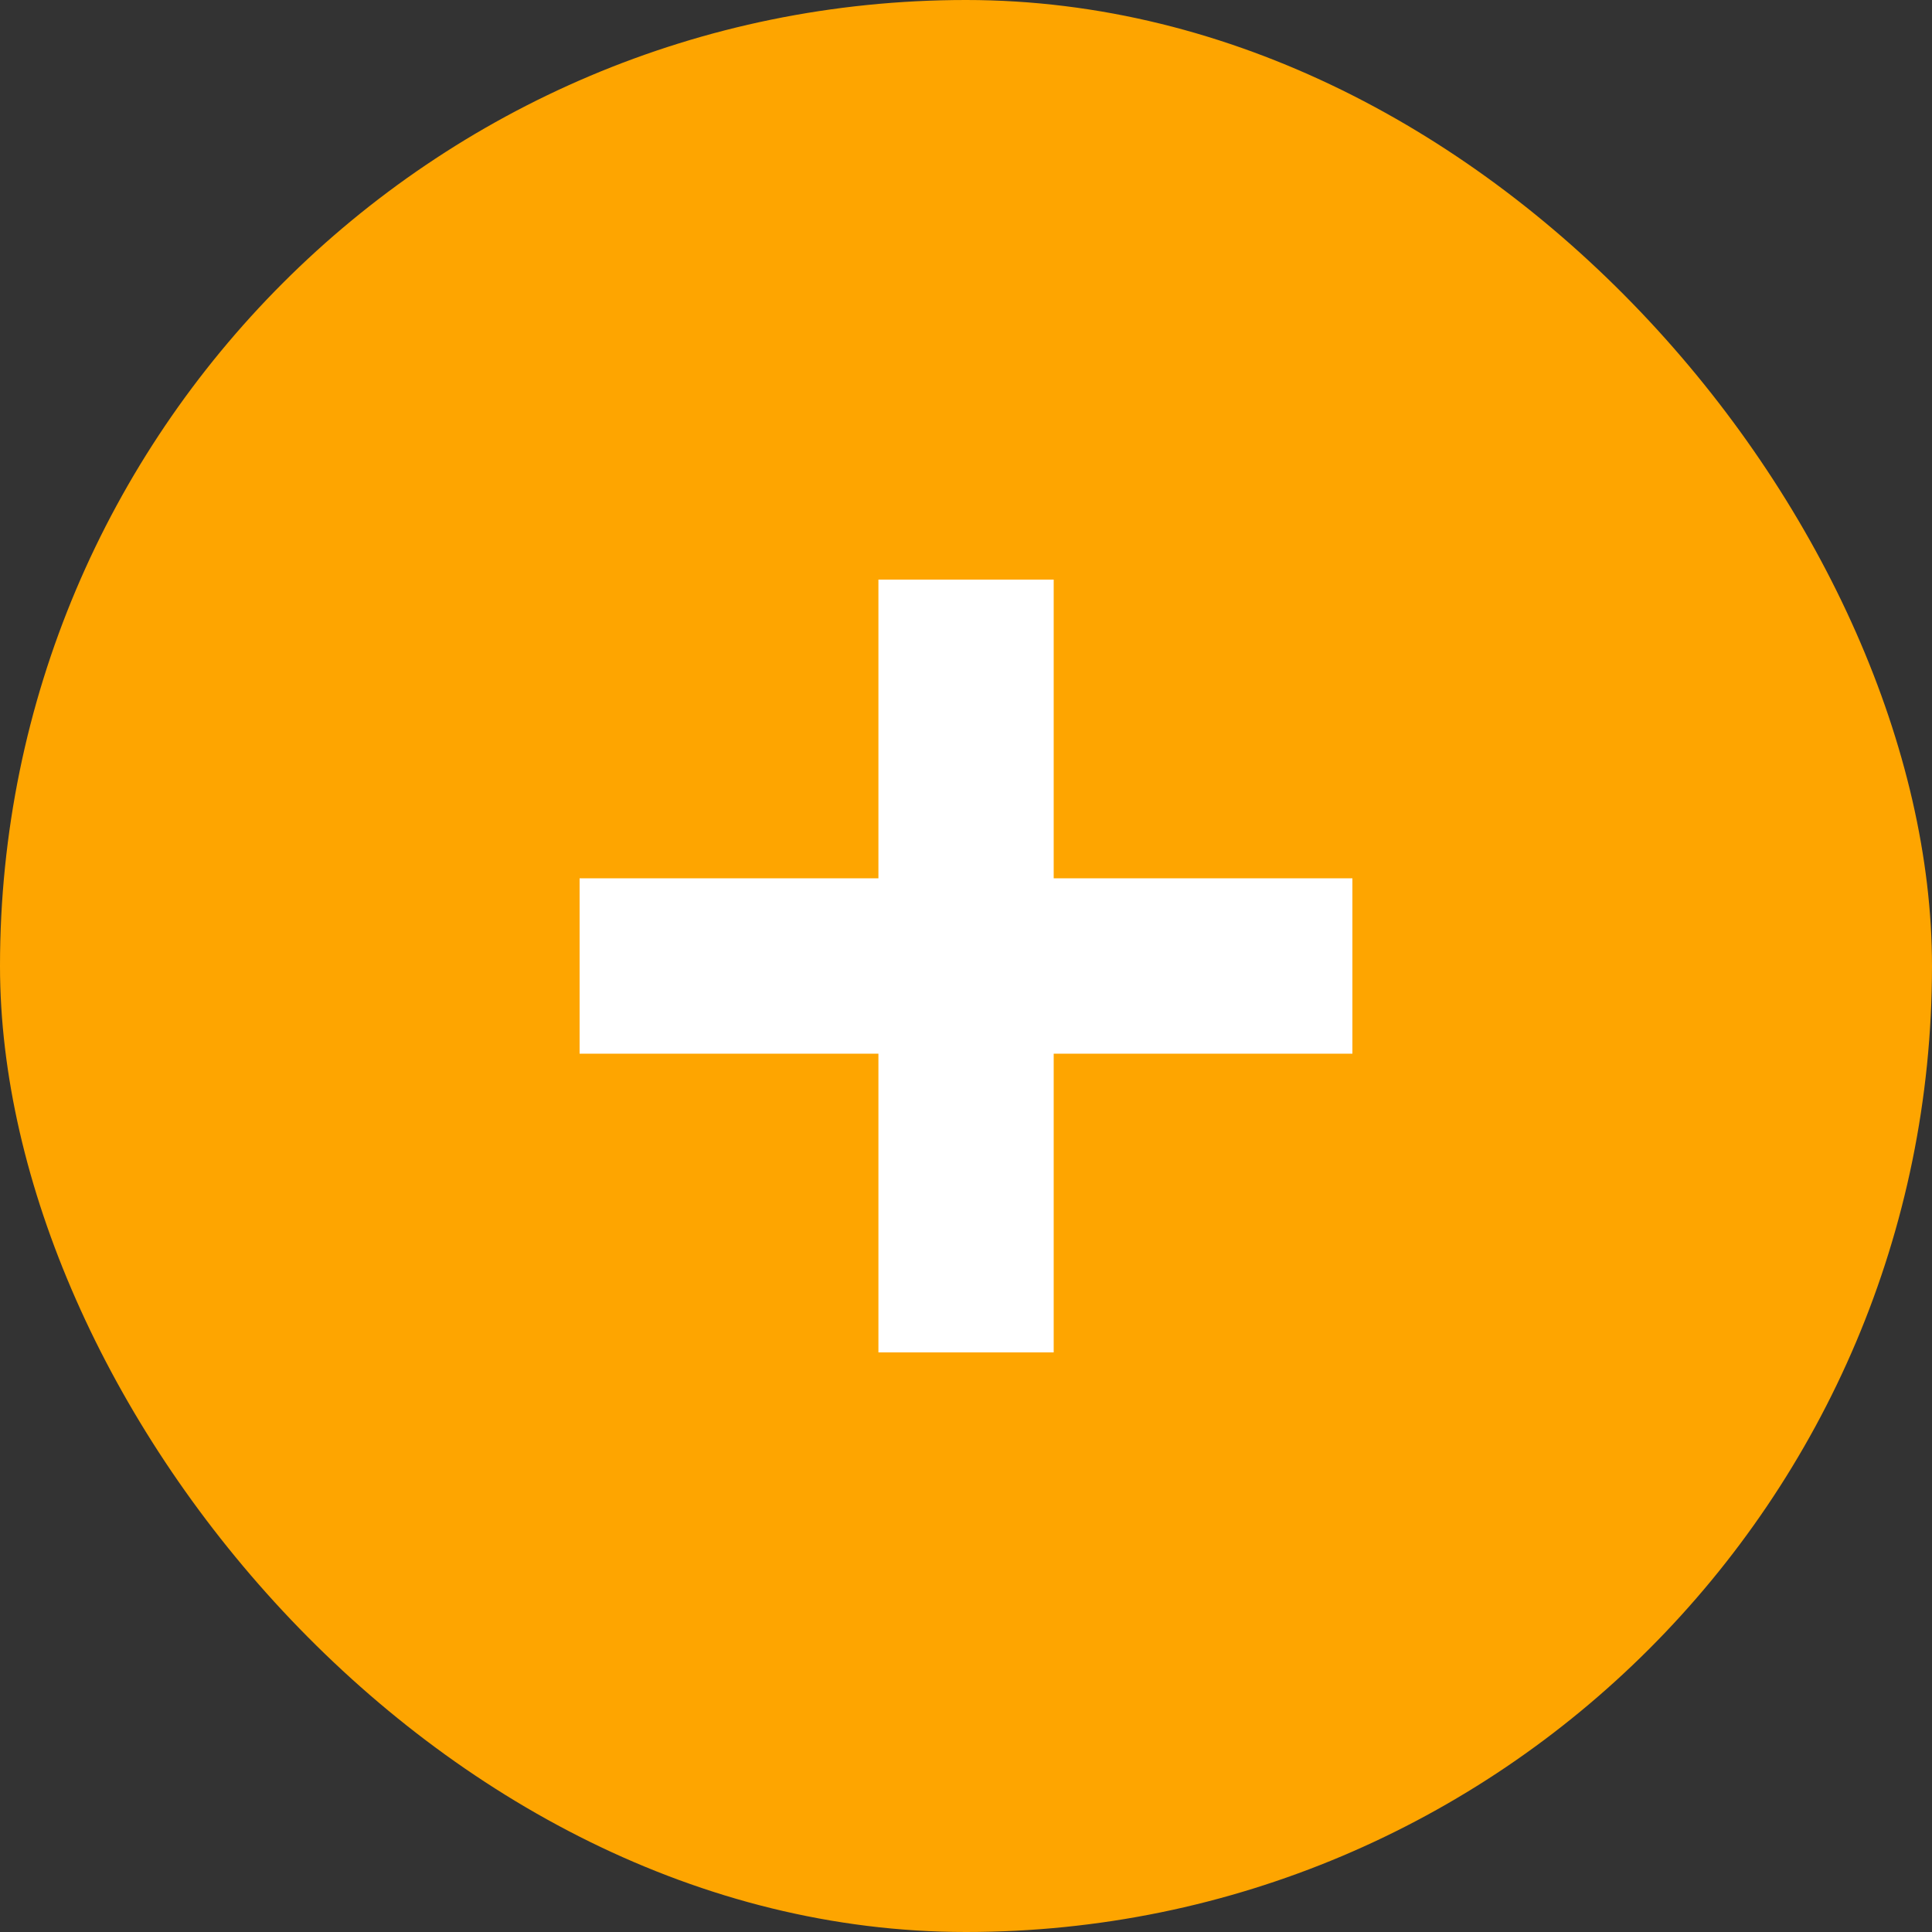
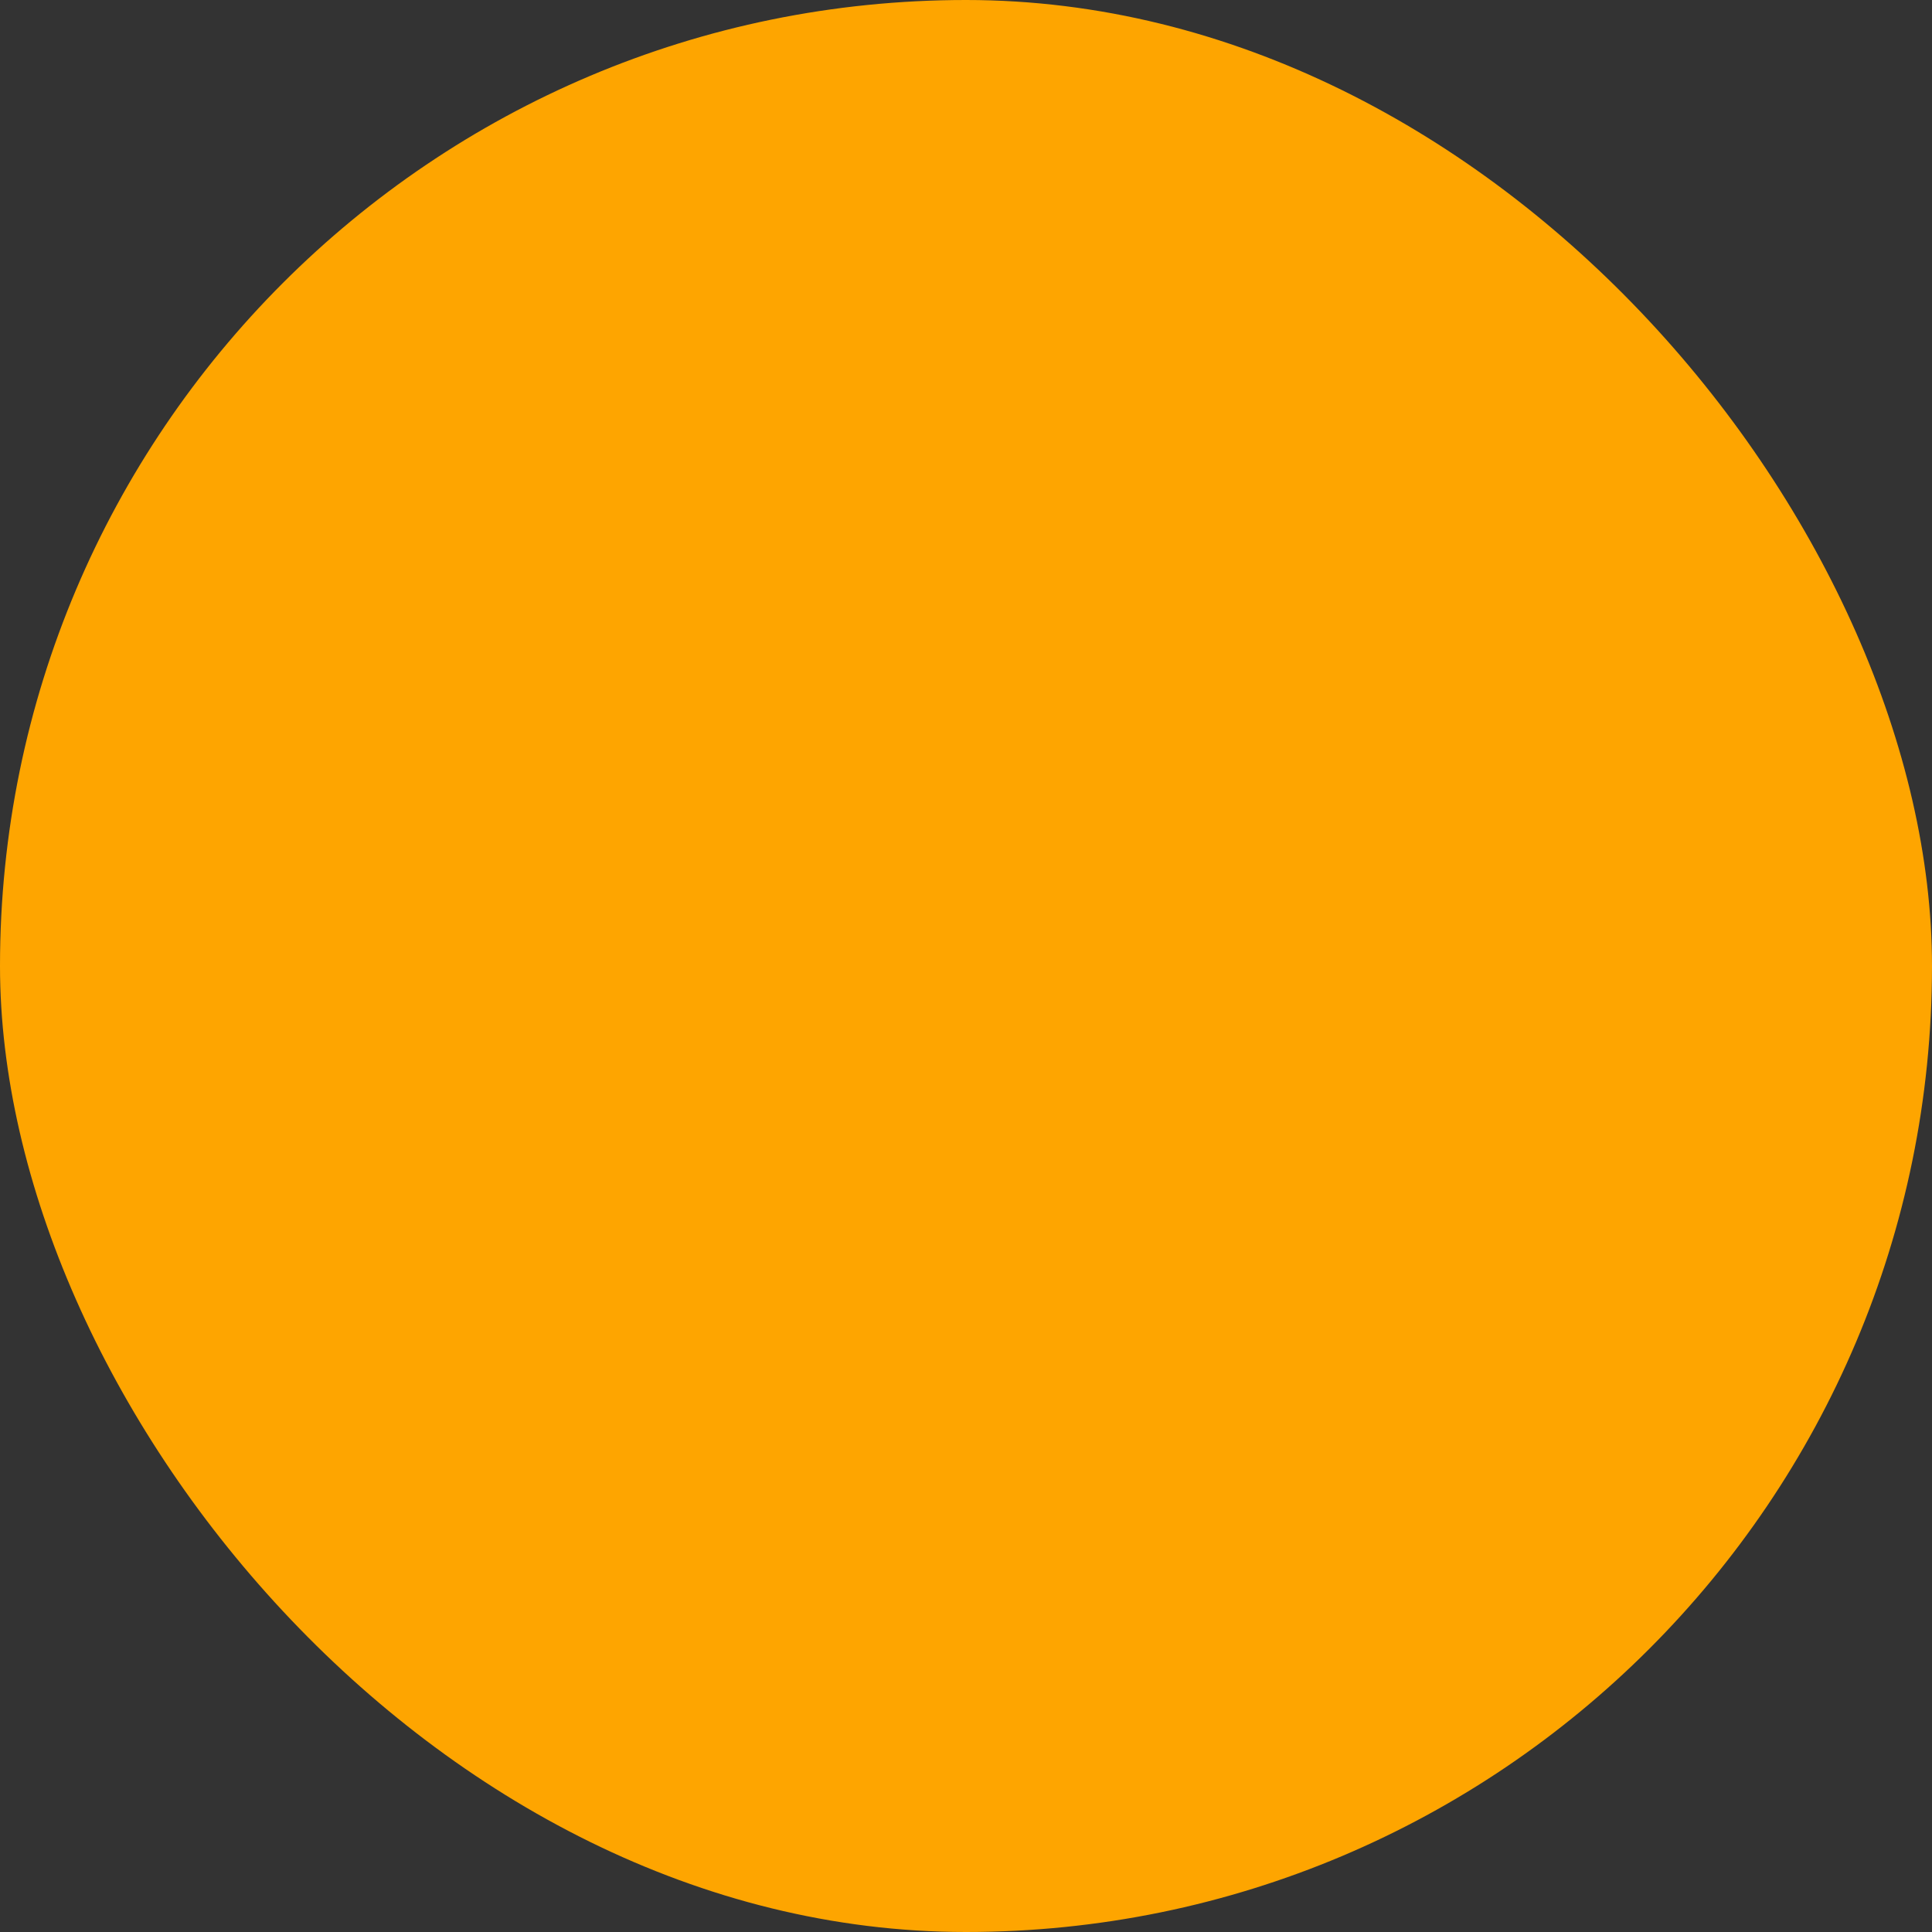
<svg xmlns="http://www.w3.org/2000/svg" fill="none" viewBox="0 0 18 18" height="18" width="18">
  <rect x="0" y="0" width="18" height="18" fill="#333333" stroke="none" />
  <rect fill="#FEA500" rx="9" height="18" width="18" />
-   <path fill="white" d="M8.184 12.6V5.4H9.817V12.6H8.184ZM5.4 9.817V8.183H12.6V9.817H5.4Z" />
</svg>